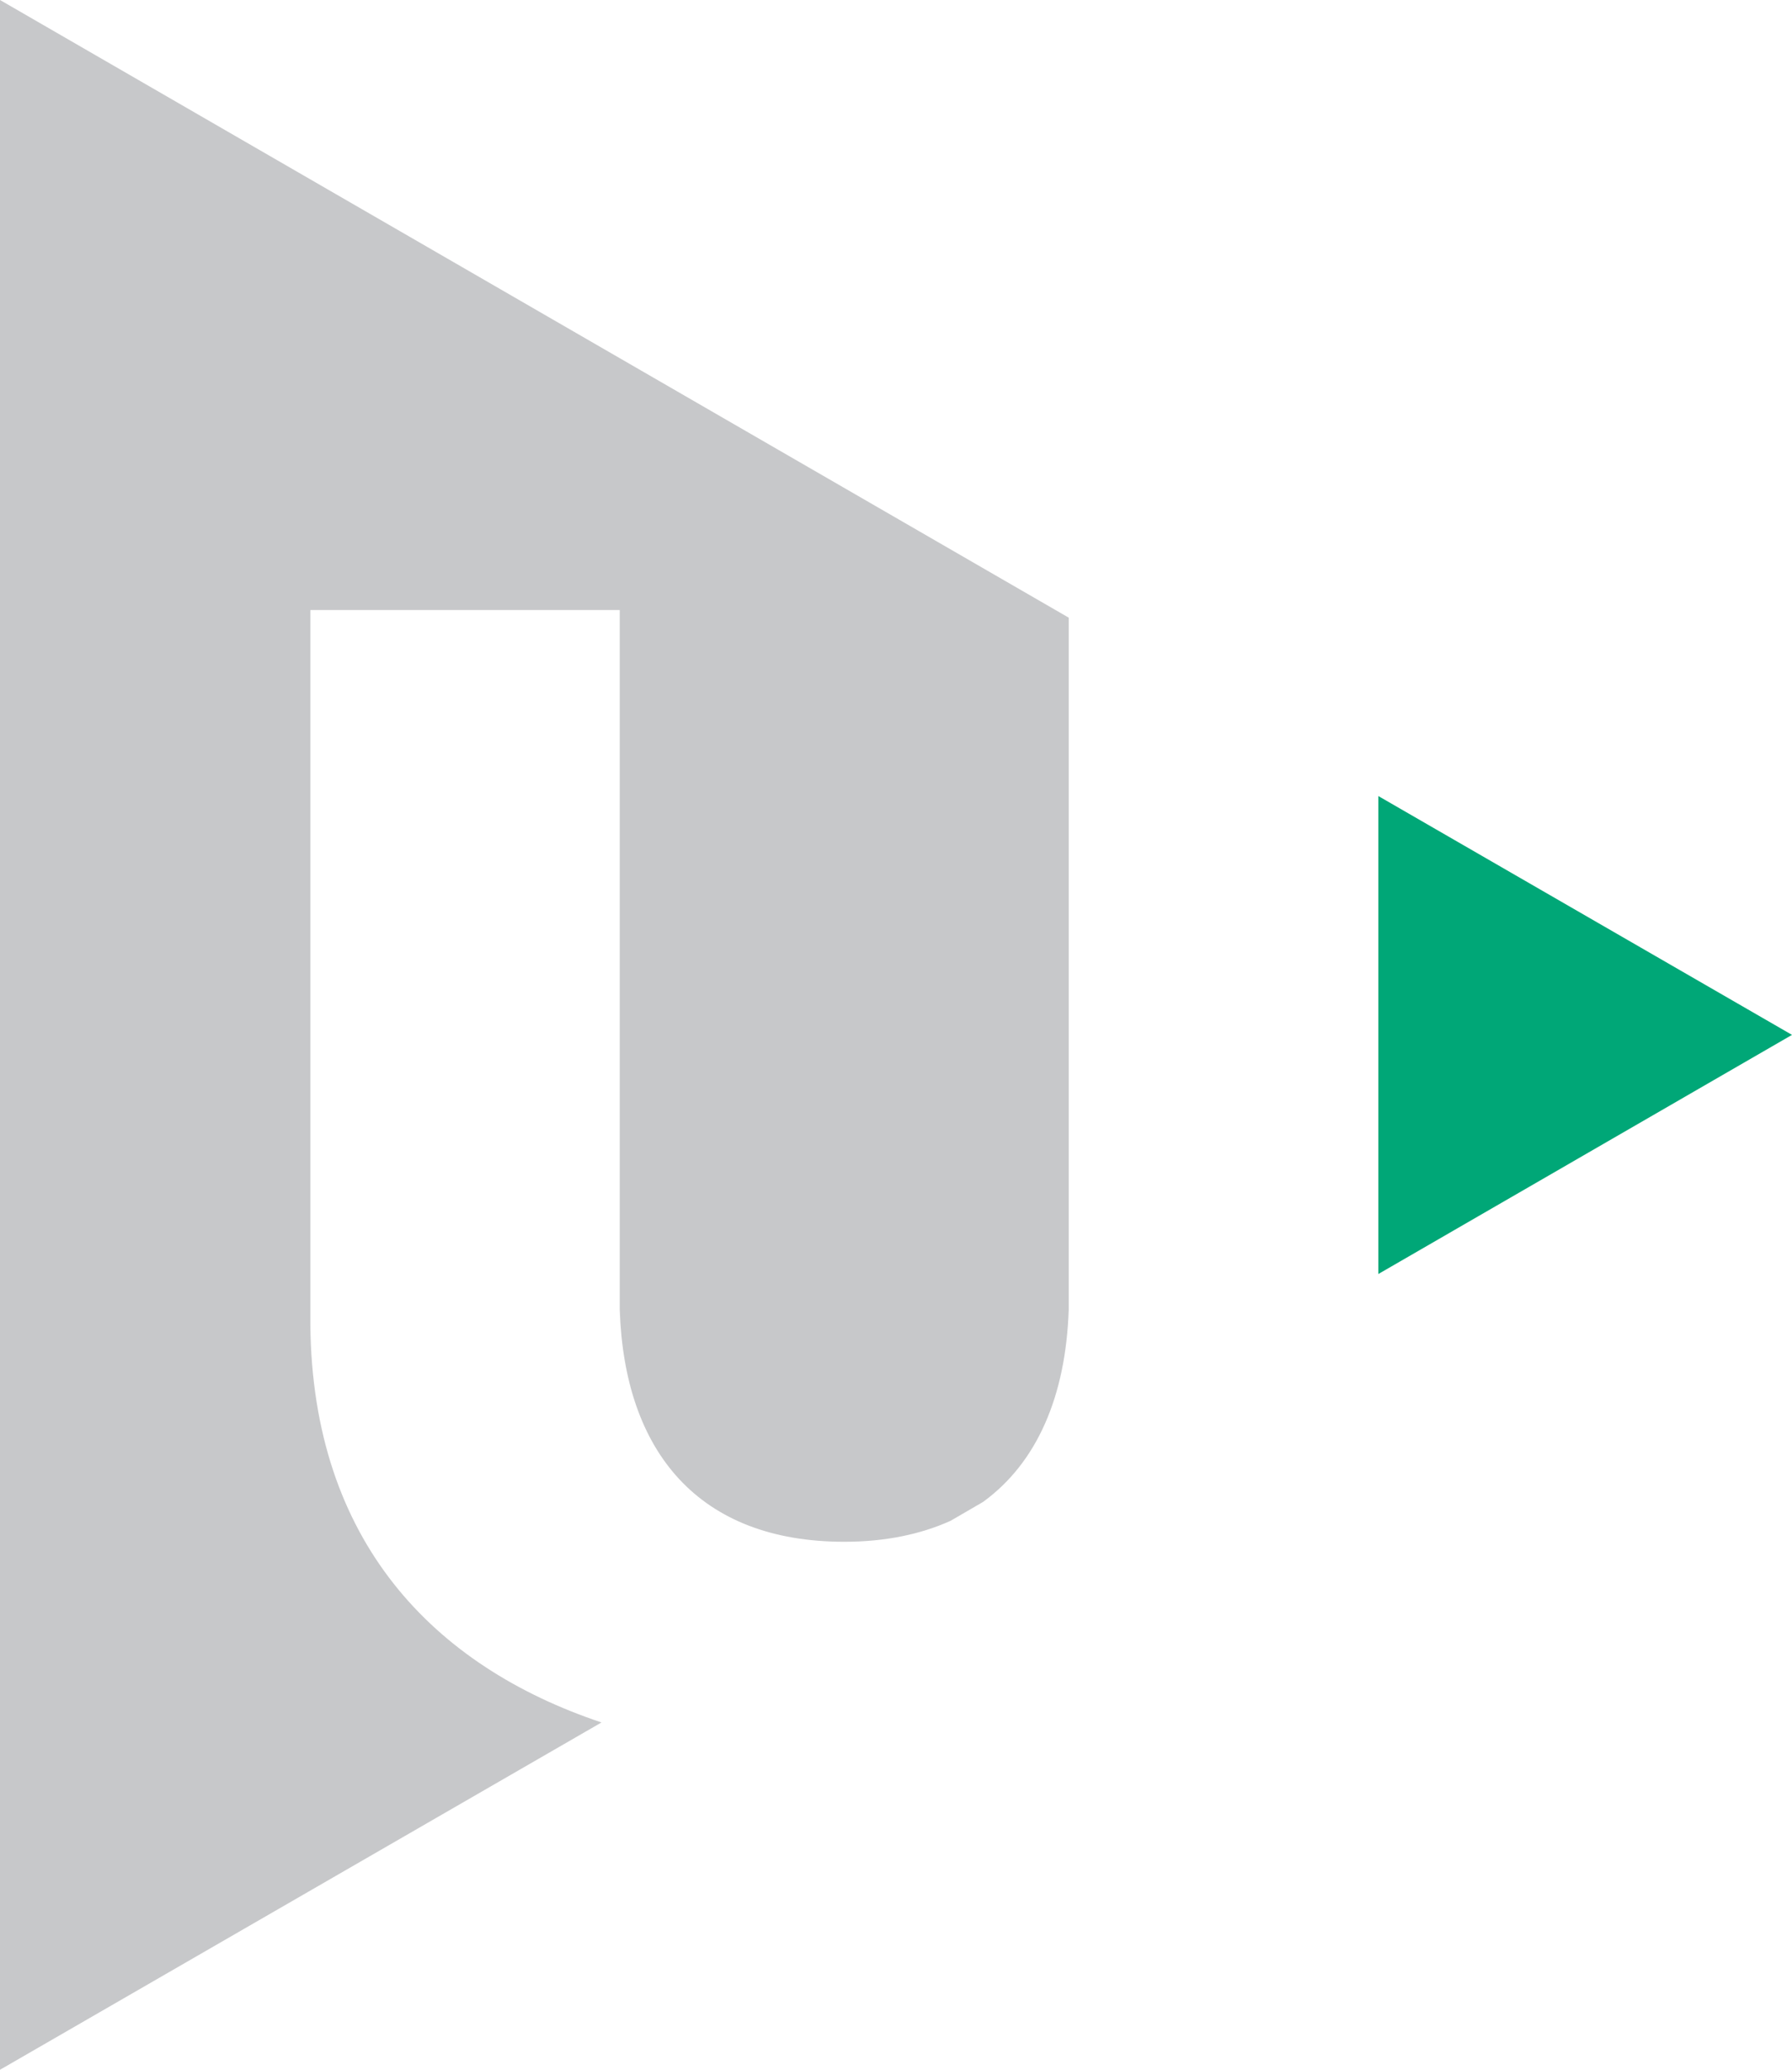
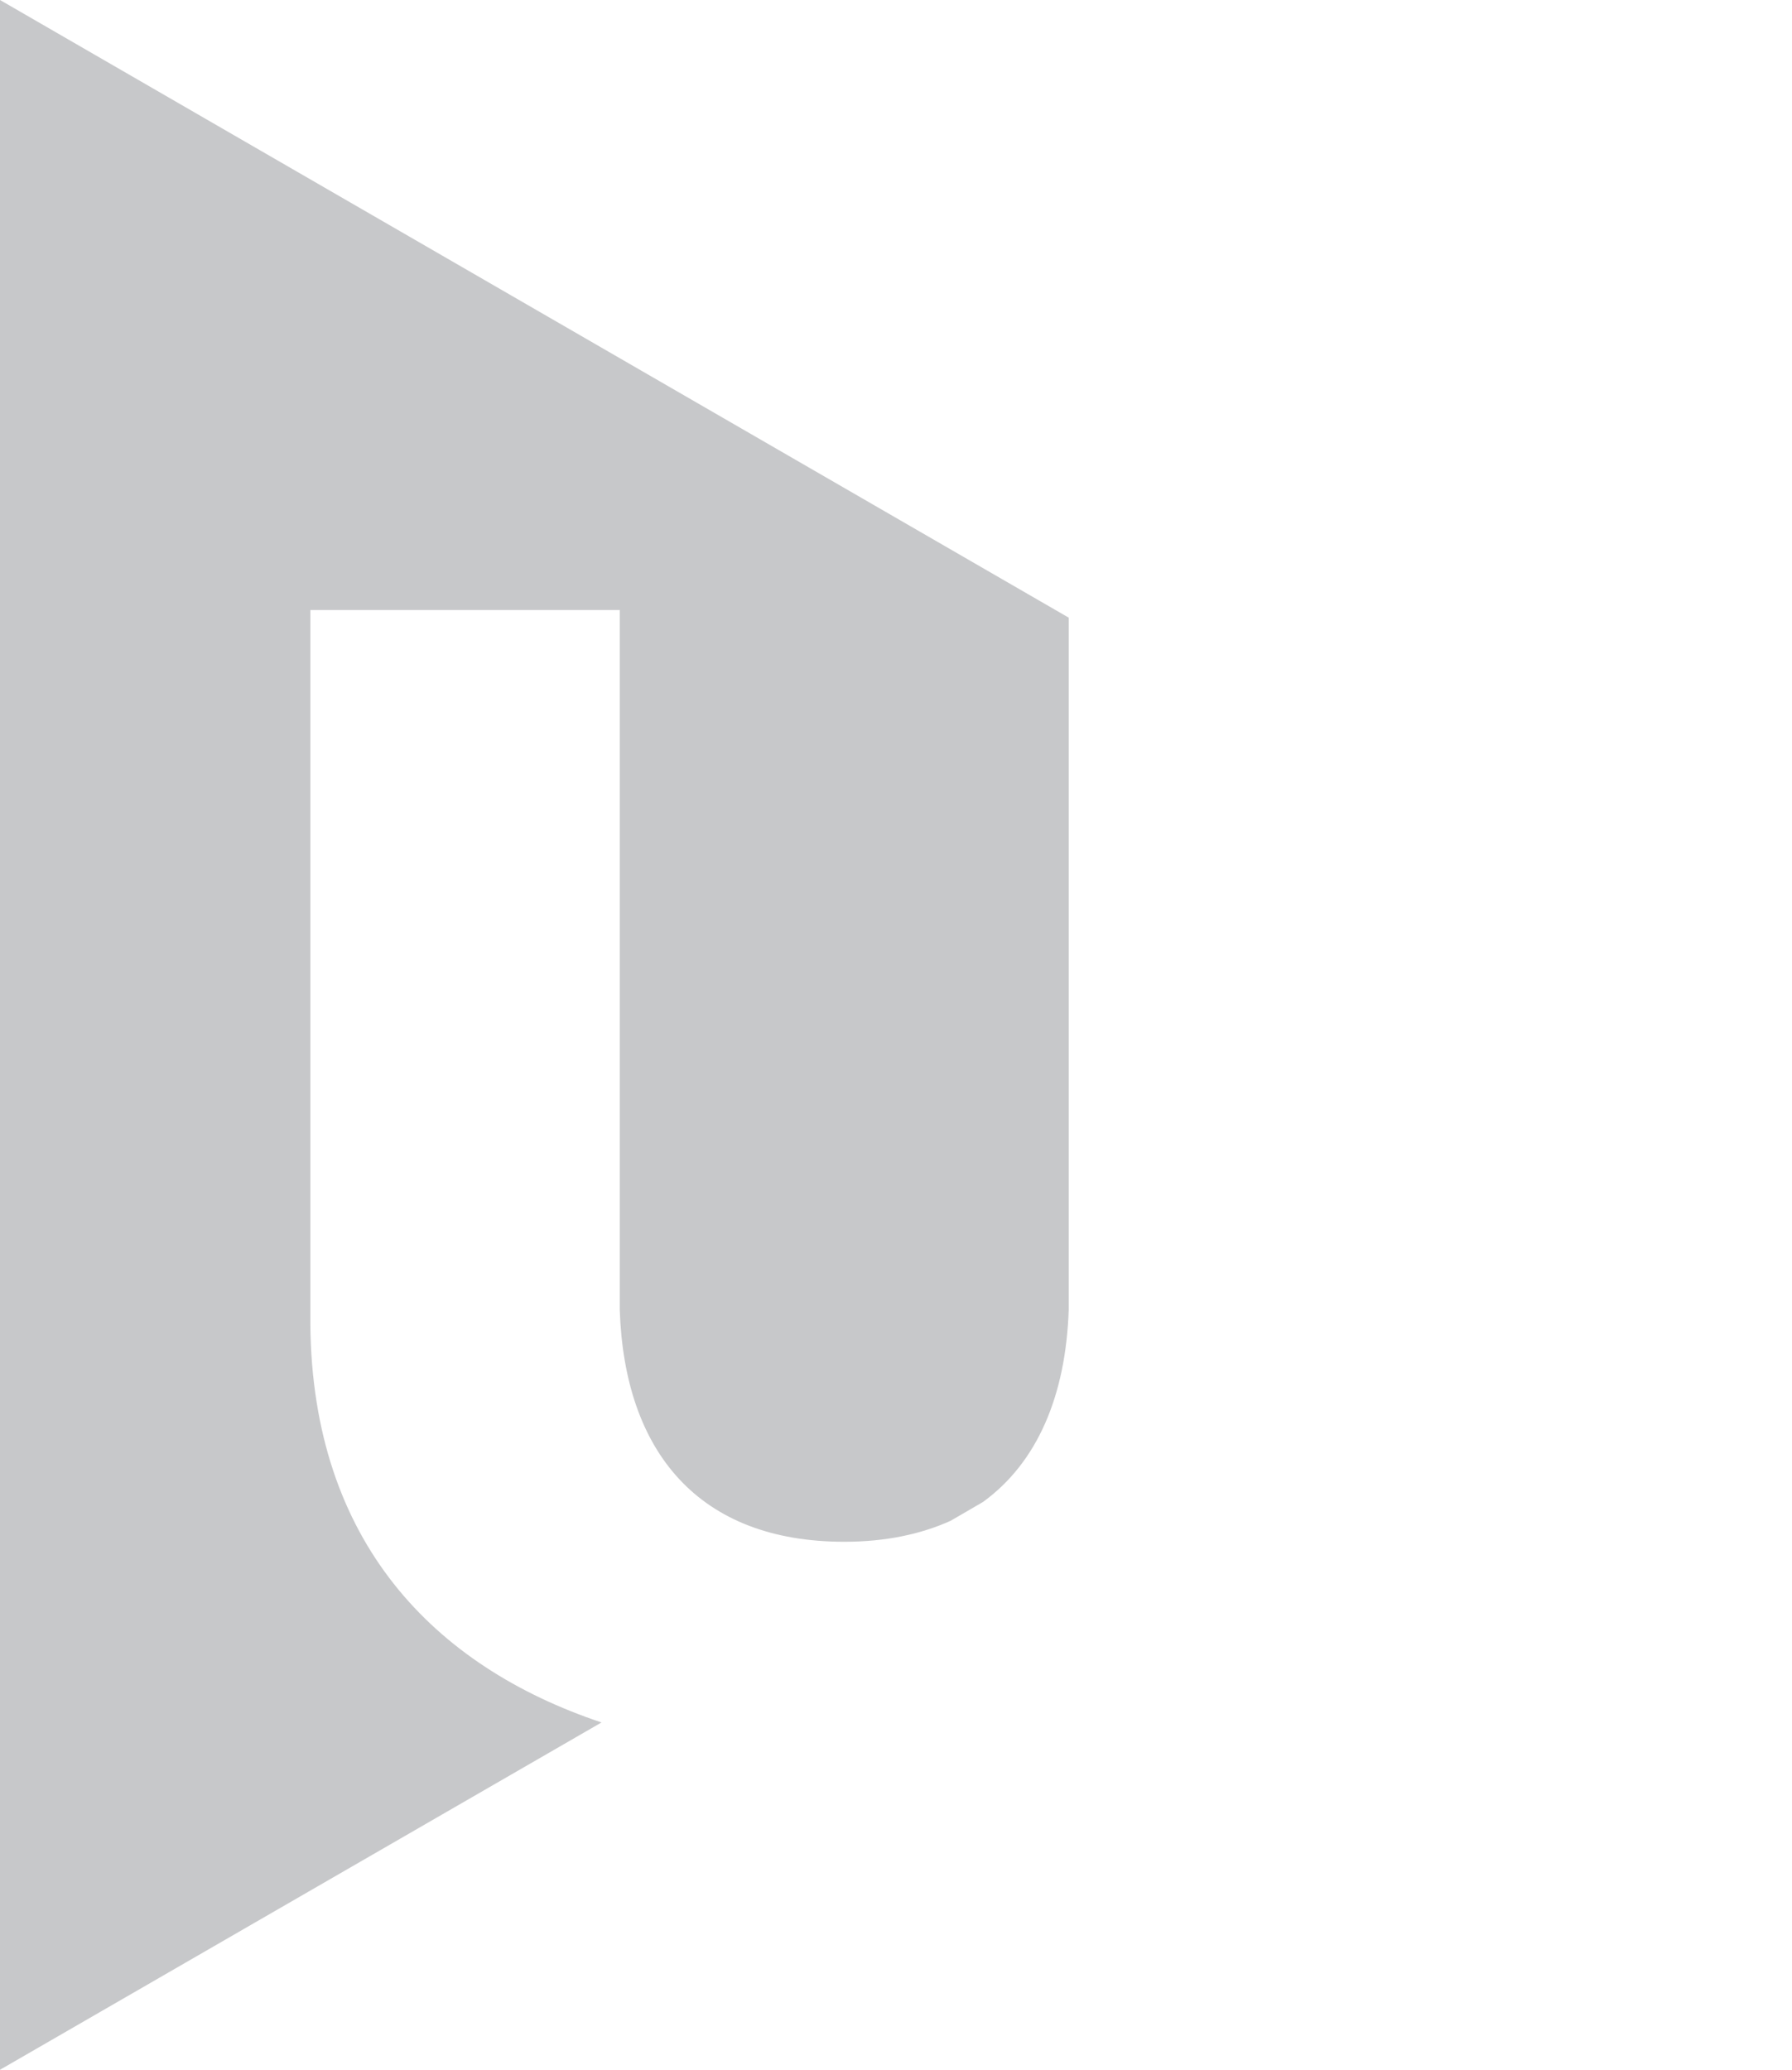
<svg xmlns="http://www.w3.org/2000/svg" version="1.1" id="Vrstva_1" x="0px" y="0px" width="49.098px" height="56.691px" viewBox="0 0 49.098 56.691" enable-background="new 0 0 49.098 56.691" xml:space="preserve">
  <g id="fzs-en">
    <g>
-       <polygon fill="#00A777" points="37.764,21.804 37.764,34.896 49.098,28.346   " />
-       <path fill="#C7C8CA" d="M0,56.692l16.48-9.513c-4.604-1.54-7.918-4.964-7.977-10.886V16.709h8.477v19.164    c0.128,3.898,2.165,6.357,6.151,6.357c1.129,0,2.094-0.206,2.911-0.573l0.89-0.517c1.486-1.078,2.271-2.907,2.349-5.269V16.918    L0,0V56.692z" />
+       <path fill="#C7C8CA" d="M0,56.692l16.48-9.513c-4.604-1.54-7.918-4.964-7.977-10.886V16.709h8.477v19.164    c0.128,3.898,2.165,6.357,6.151,6.357c1.129,0,2.094-0.206,2.911-0.573l0.89-0.517c1.486-1.078,2.271-2.907,2.349-5.269V16.918    L0,0z" />
    </g>
  </g>
</svg>